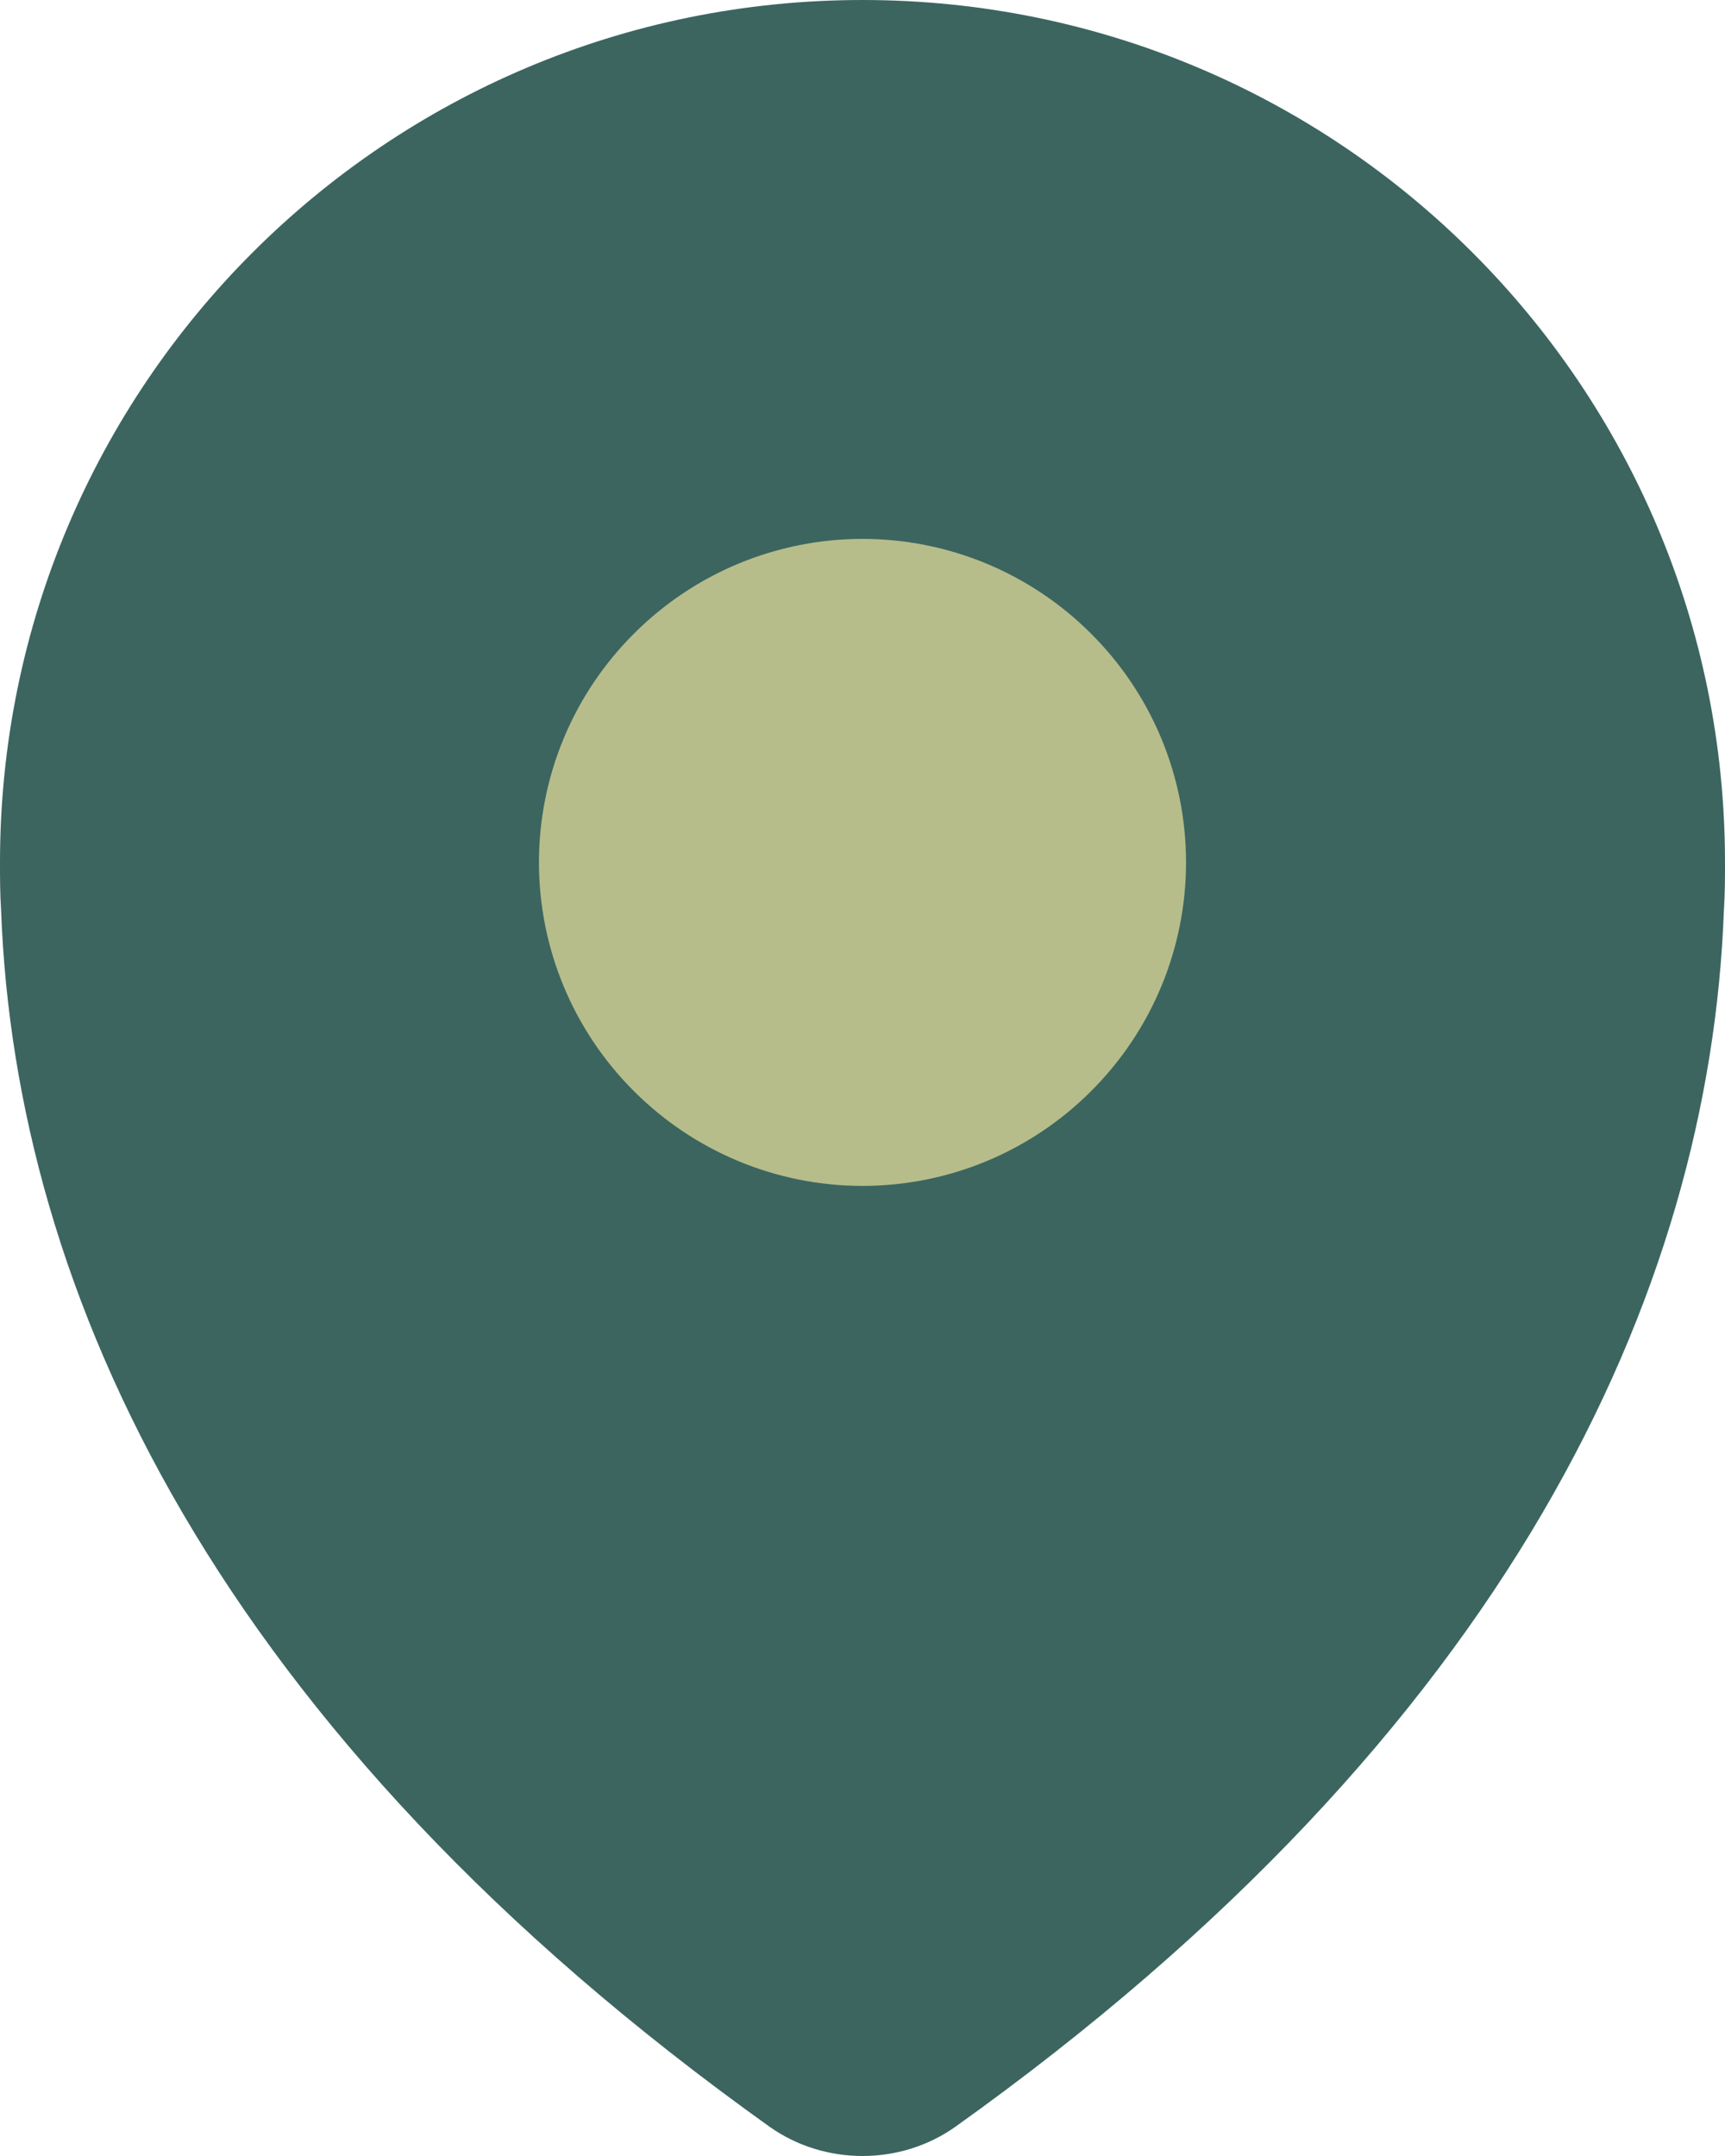
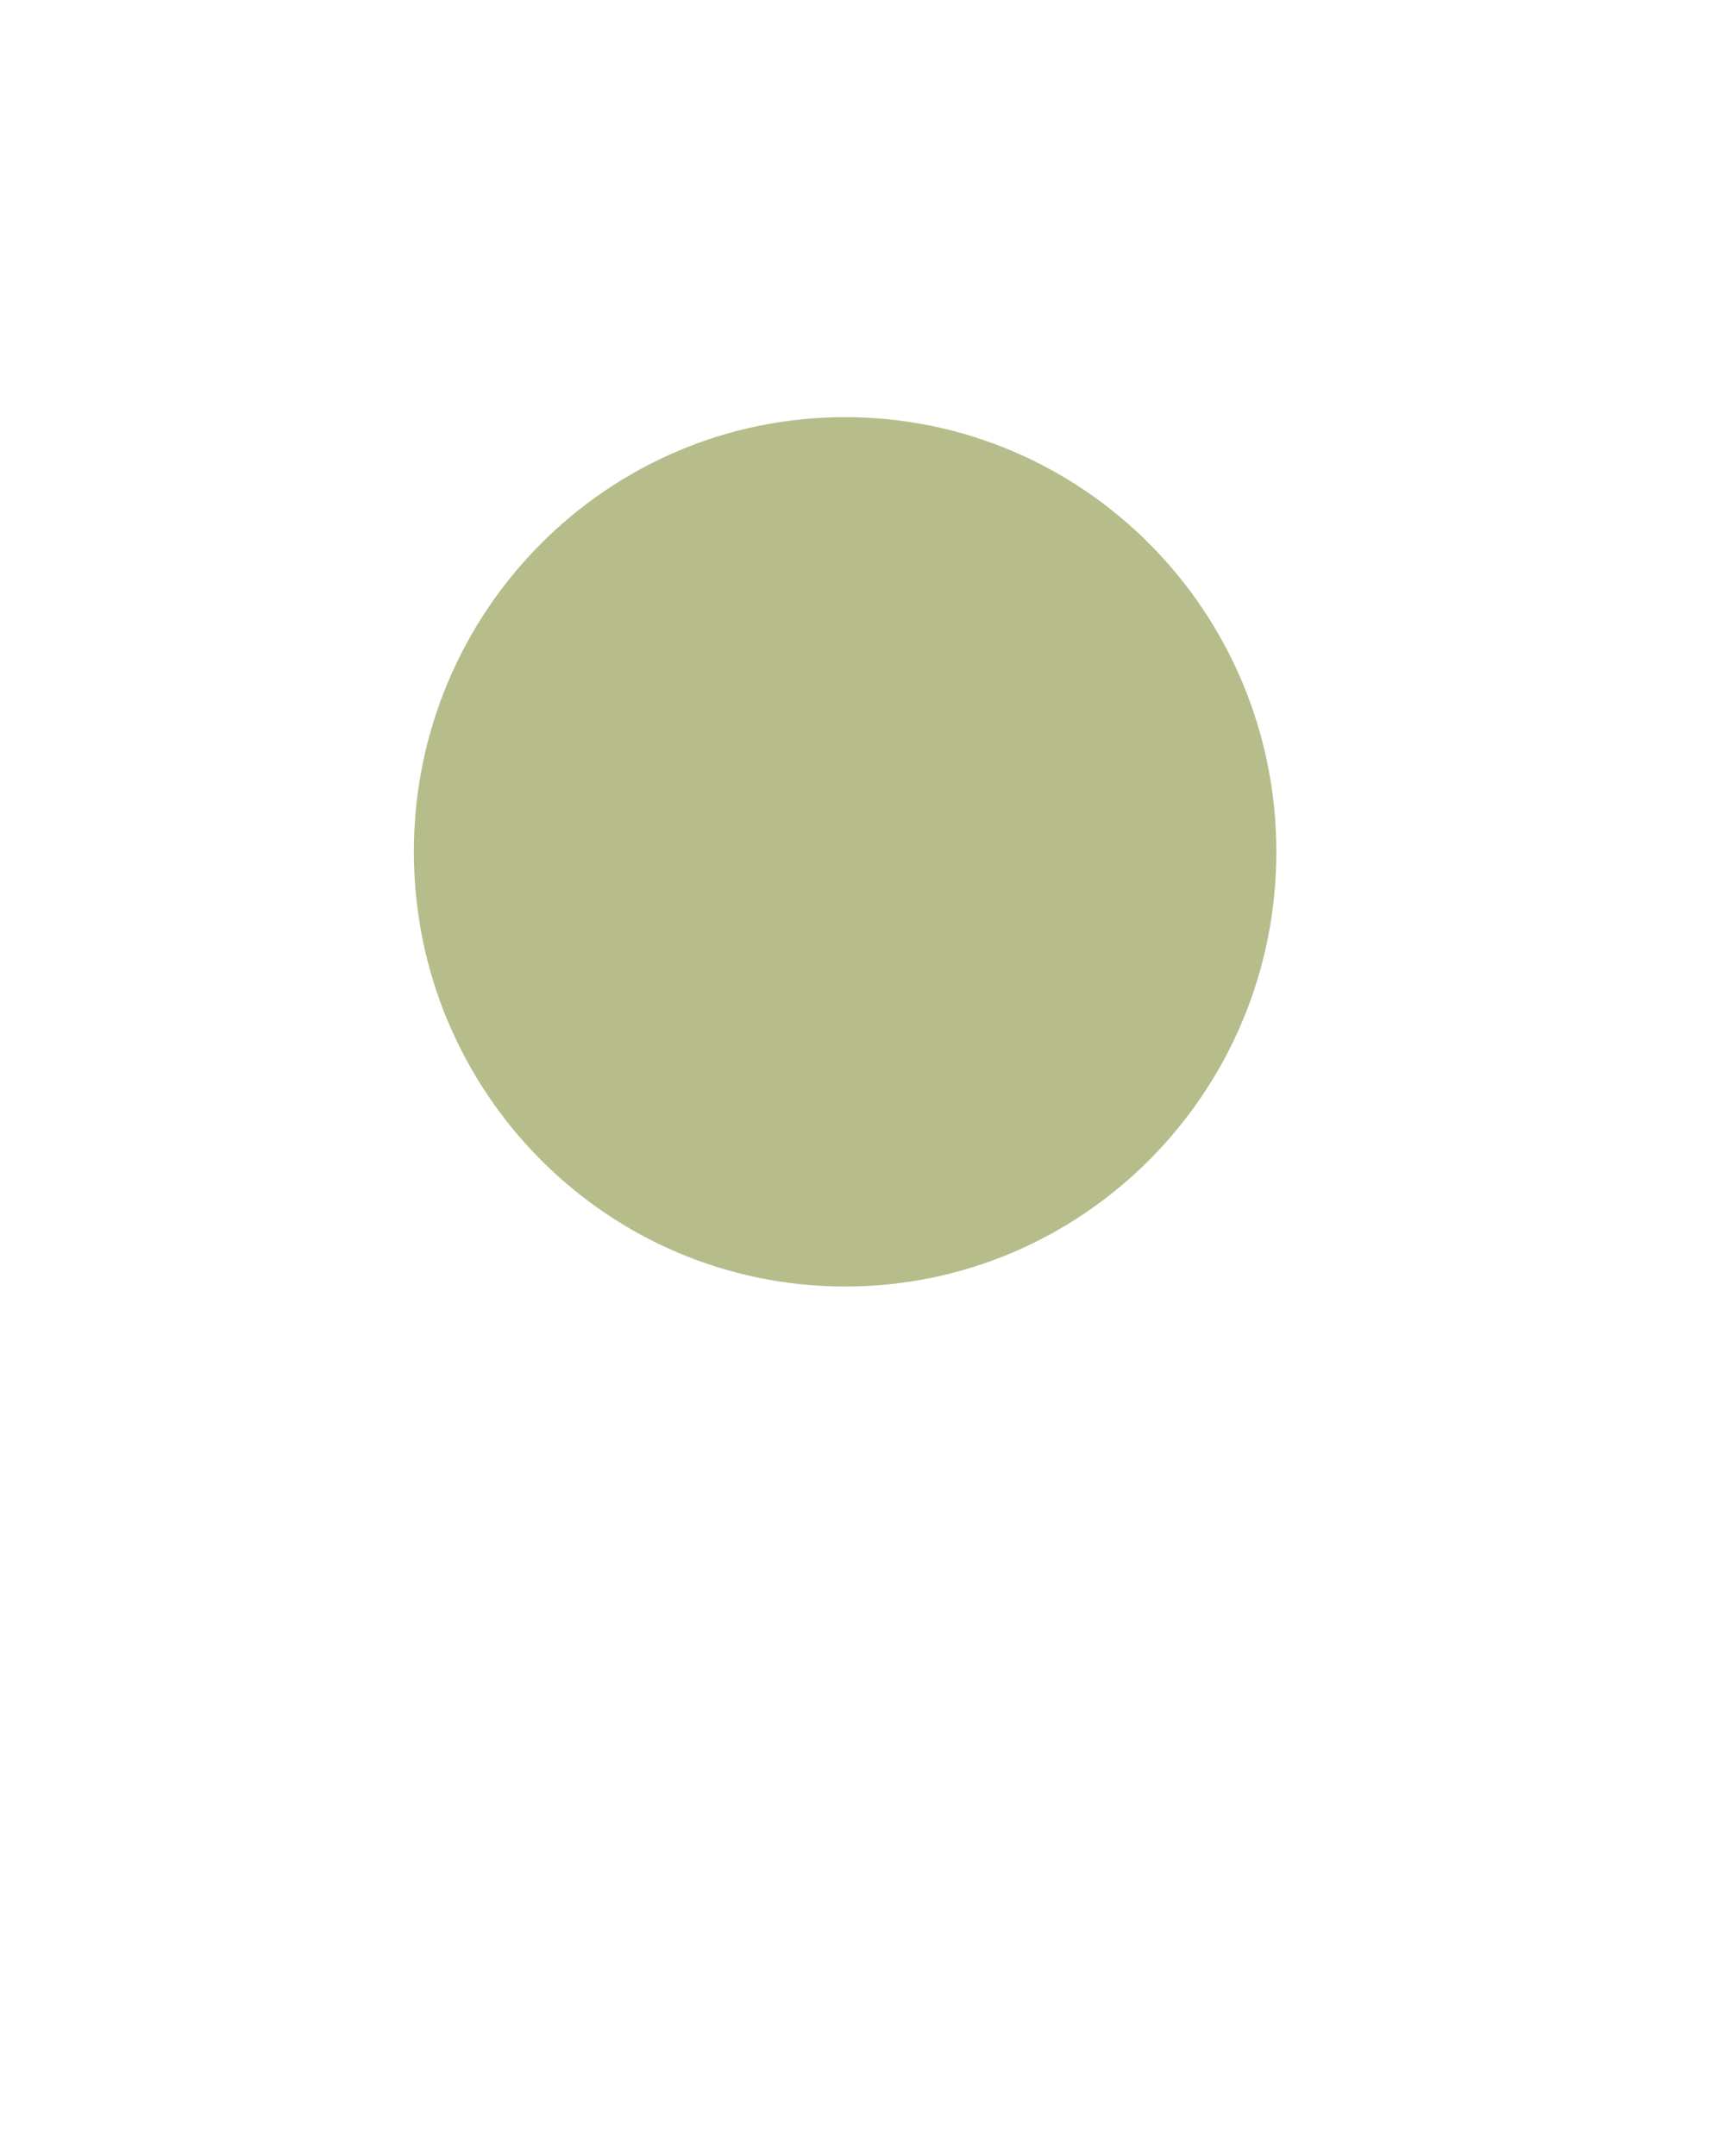
<svg xmlns="http://www.w3.org/2000/svg" width="48" height="60" viewBox="0 0 48 60" fill="none">
  <path d="M35.516 23.706C35.516 30.387 30.143 35.803 23.516 35.803C16.888 35.803 11.516 30.387 11.516 23.706C11.516 17.025 16.888 11.609 23.516 11.609C30.143 11.609 35.516 17.025 35.516 23.706Z" fill="#B6BD8B" />
-   <path fill-rule="evenodd" clip-rule="evenodd" d="M48 24C48 10.74 37.26 0 24 0C10.74 0 0 10.74 0 24C0 24.45 -2.79397e-08 24.87 0.03 25.32C0.42 35.97 6 48.18 21.42 59.19C22.95 60.27 25.05 60.27 26.58 59.19C42 48.18 47.58 35.97 47.97 25.32C48 24.87 48 24.45 48 24ZM30.363 30.363C31.2 29.528 31.864 28.536 32.317 27.445C32.77 26.353 33.003 25.182 33.003 24C33.003 22.818 32.77 21.647 32.317 20.555C31.864 19.464 31.2 18.472 30.363 17.637C29.528 16.8 28.536 16.136 27.445 15.683C26.353 15.23 25.182 14.997 24 14.997C22.818 14.997 21.647 15.23 20.555 15.683C19.464 16.136 18.472 16.8 17.637 17.637C16.8 18.472 16.136 19.464 15.683 20.555C15.23 21.647 14.997 22.818 14.997 24C14.997 25.182 15.23 26.353 15.683 27.445C16.136 28.536 16.8 29.528 17.637 30.363C18.472 31.2 19.464 31.864 20.555 32.317C21.647 32.77 22.818 33.003 24 33.003C25.182 33.003 26.353 32.77 27.445 32.317C28.536 31.864 29.528 31.2 30.363 30.363Z" fill="#3C6560" />
</svg>